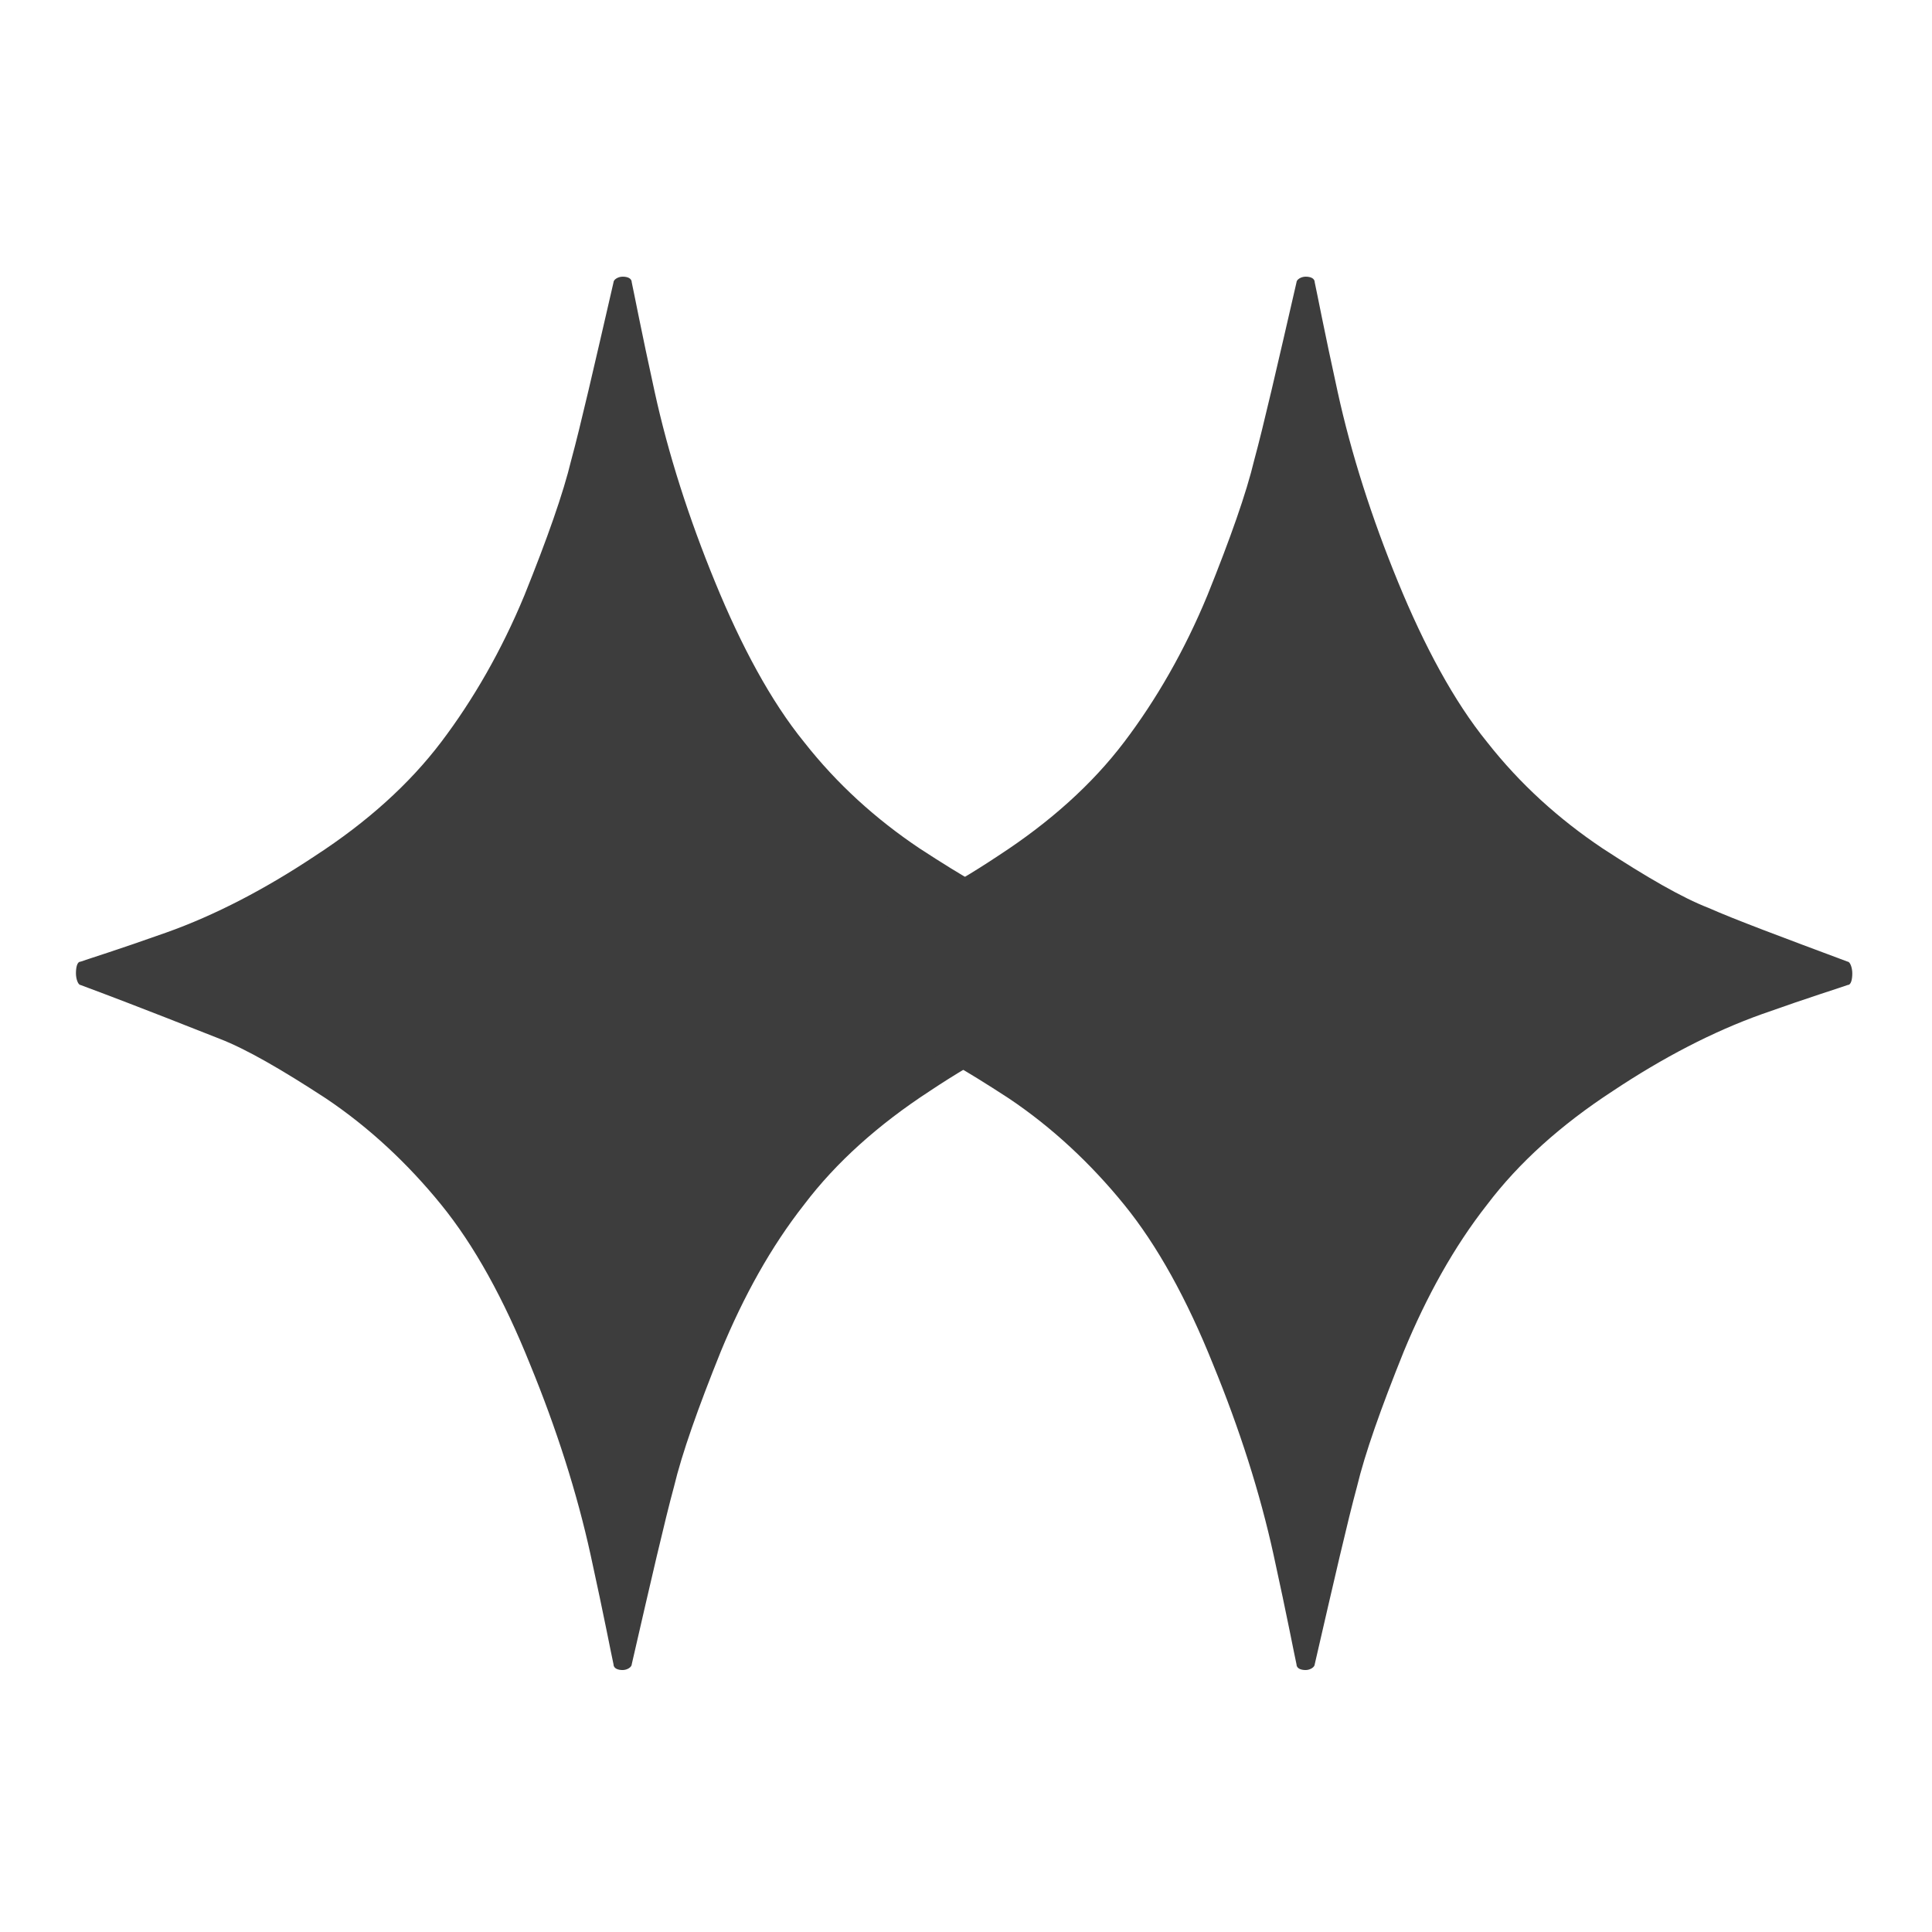
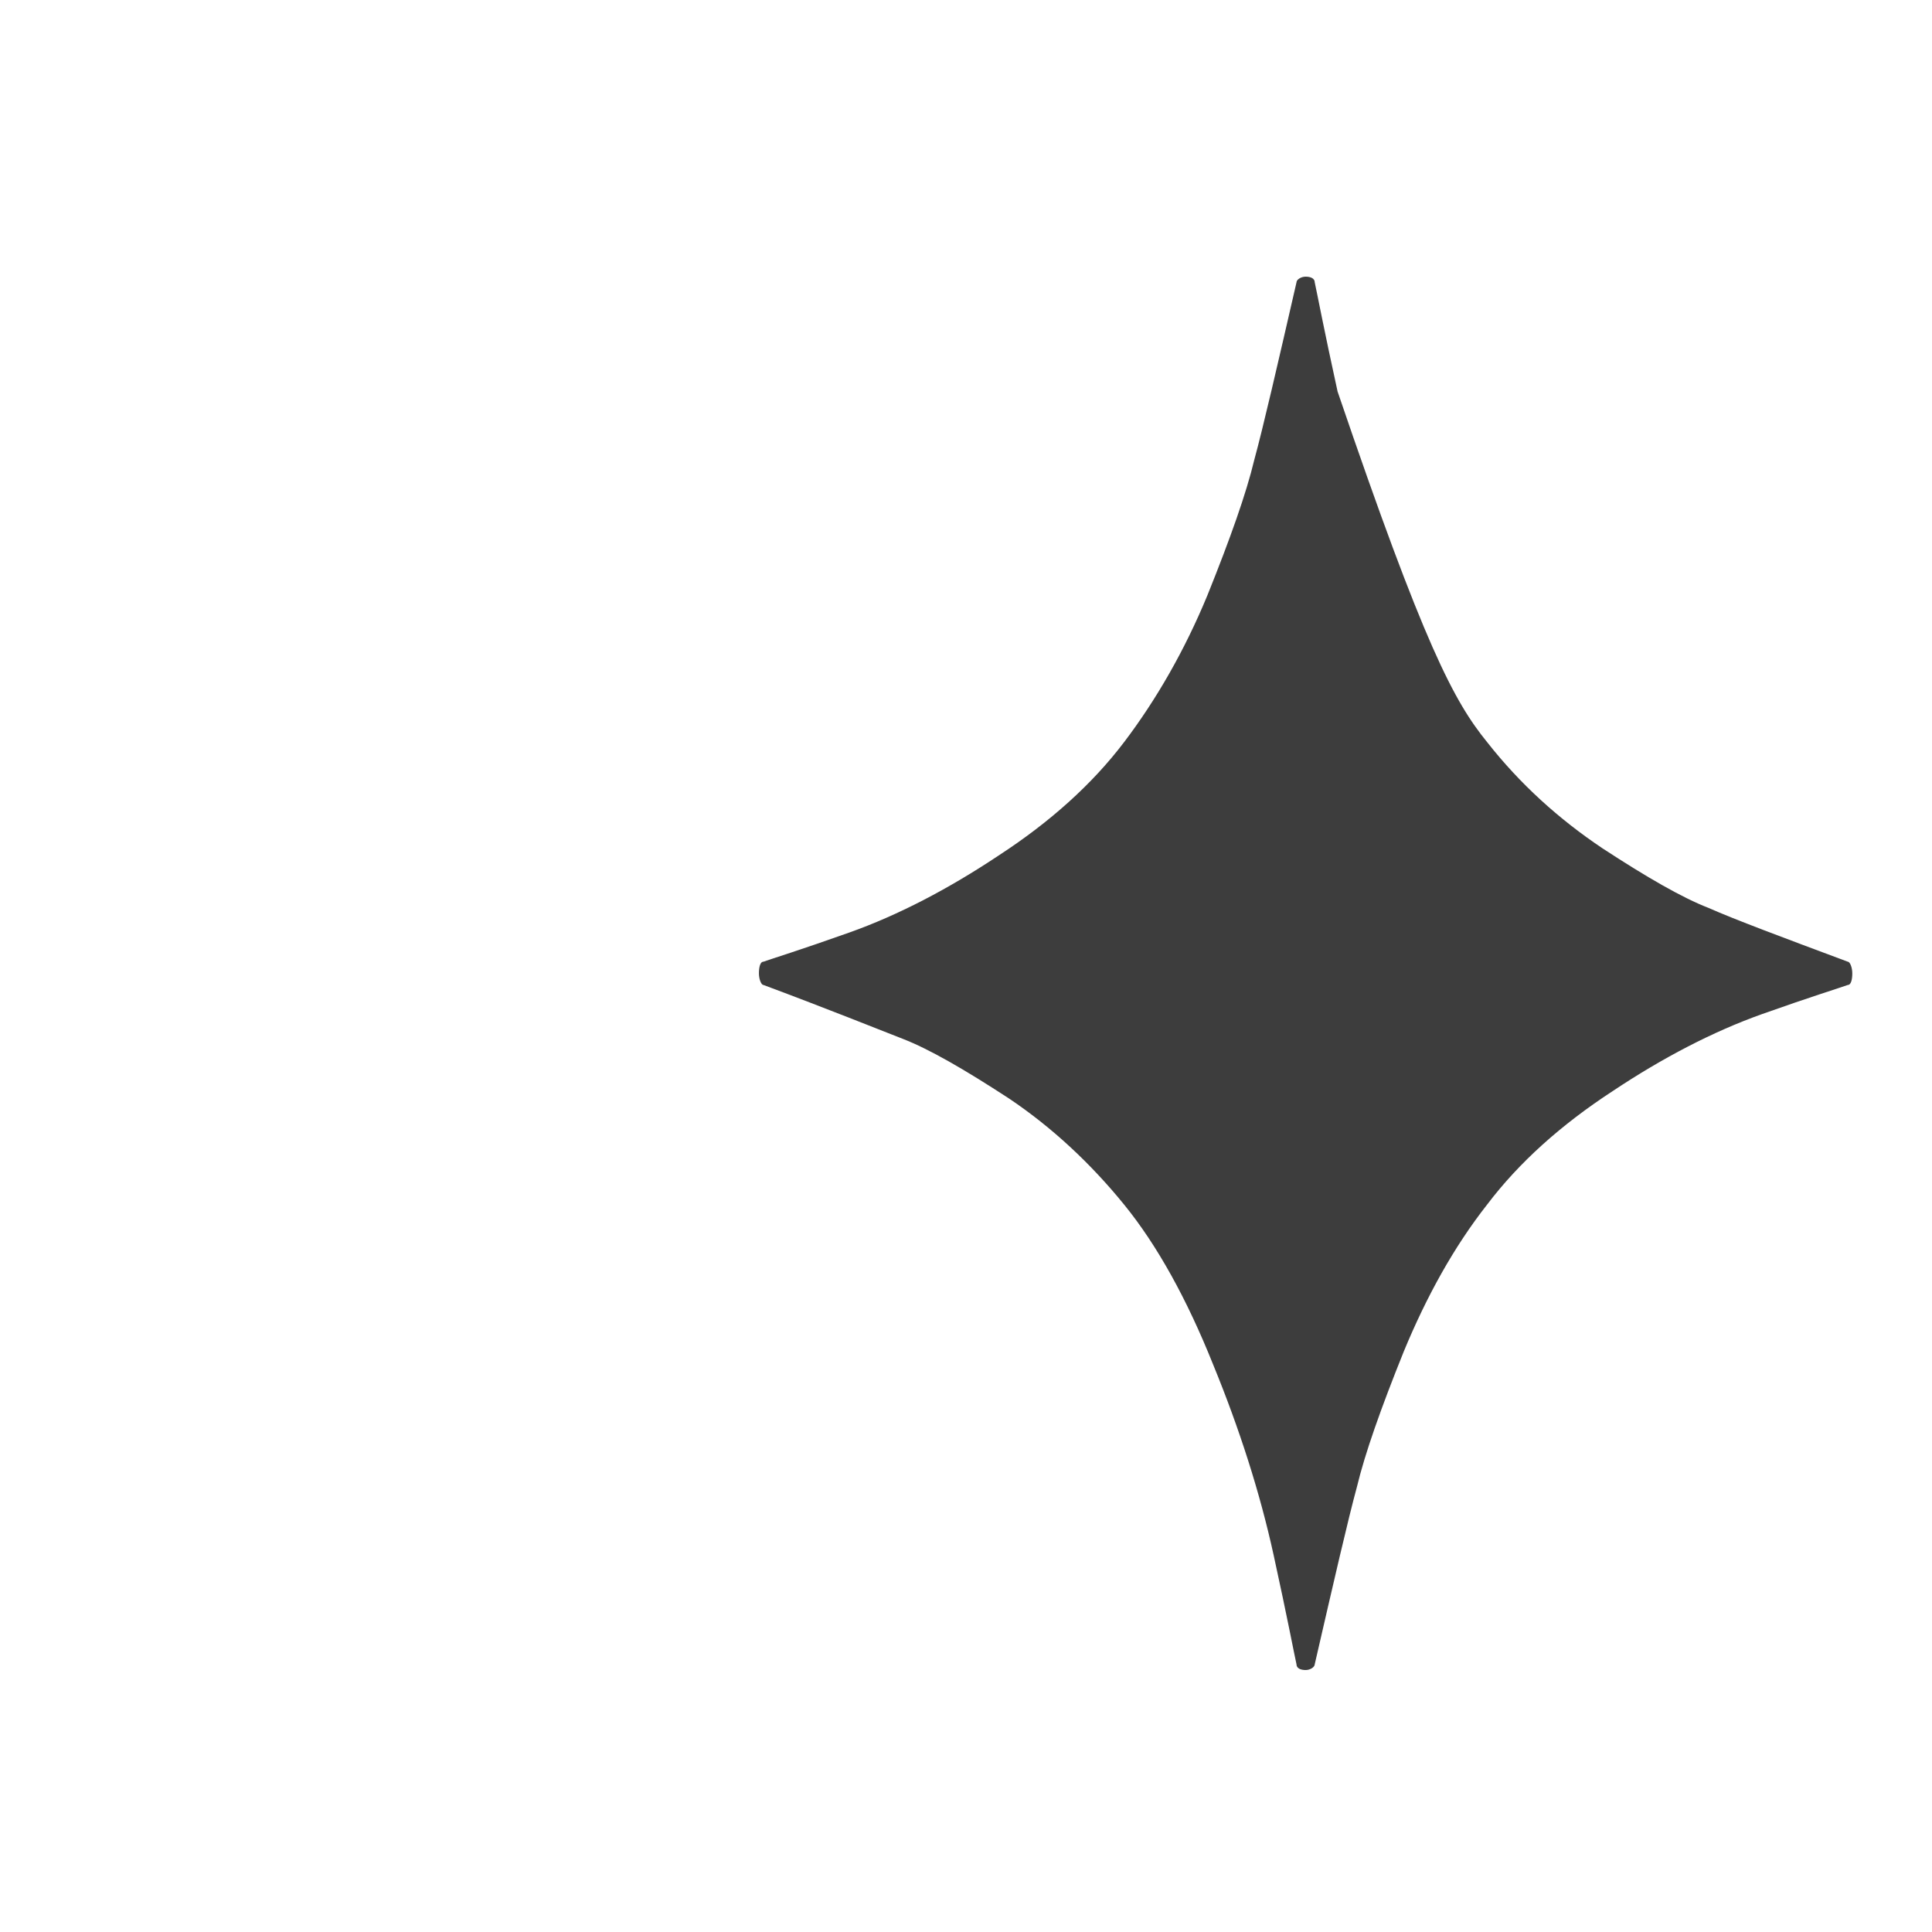
<svg xmlns="http://www.w3.org/2000/svg" width="39" height="39" viewBox="0 0 39 39" fill="none">
-   <path d="M11.923 31.392C11.647 30.13 11.232 28.838 10.702 27.546C10.172 26.225 9.574 25.139 8.905 24.317C8.237 23.494 7.454 22.76 6.579 22.173C5.68 21.586 4.966 21.175 4.436 20.97C3.906 20.764 2.962 20.382 1.625 19.883C1.579 19.883 1.533 19.766 1.533 19.648C1.533 19.531 1.556 19.413 1.625 19.413C1.787 19.355 2.363 19.178 3.353 18.826C4.344 18.474 5.358 17.945 6.371 17.27C7.408 16.595 8.26 15.831 8.905 14.98C9.55 14.129 10.126 13.13 10.587 12.015C11.048 10.87 11.37 9.959 11.532 9.284C11.716 8.609 11.992 7.405 12.384 5.702C12.384 5.643 12.476 5.585 12.569 5.585C12.661 5.585 12.753 5.614 12.753 5.702C12.799 5.908 12.937 6.642 13.214 7.904C13.49 9.167 13.905 10.459 14.435 11.75C14.964 13.042 15.563 14.158 16.232 14.98C16.9 15.831 17.683 16.536 18.558 17.123C19.457 17.71 20.171 18.122 20.701 18.327C21.231 18.562 22.175 18.914 23.512 19.413C23.558 19.413 23.604 19.531 23.604 19.648C23.604 19.766 23.581 19.883 23.512 19.883C23.35 19.942 22.774 20.118 21.784 20.47C20.793 20.823 19.779 21.351 18.766 22.026C17.729 22.702 16.877 23.465 16.232 24.317C15.563 25.168 15.011 26.166 14.55 27.282C14.089 28.427 13.767 29.337 13.605 30.012C13.421 30.688 13.144 31.891 12.753 33.594C12.753 33.653 12.661 33.712 12.569 33.712C12.476 33.712 12.384 33.682 12.384 33.594C12.338 33.389 12.2 32.655 11.923 31.392Z" fill="#3D3D3D" />
-   <path d="M25.71 31.392C25.434 30.13 25.019 28.838 24.489 27.546C23.96 26.225 23.361 25.139 22.692 24.317C22.024 23.494 21.241 22.76 20.366 22.173C19.467 21.586 18.753 21.175 18.223 20.97C17.693 20.764 16.749 20.382 15.412 19.883C15.366 19.883 15.32 19.766 15.32 19.648C15.32 19.531 15.343 19.413 15.412 19.413C15.574 19.355 16.15 19.178 17.14 18.826C18.131 18.474 19.145 17.945 20.158 17.27C21.195 16.595 22.047 15.831 22.692 14.98C23.338 14.129 23.914 13.13 24.374 12.015C24.835 10.87 25.158 9.959 25.319 9.284C25.503 8.609 25.78 7.405 26.171 5.702C26.171 5.643 26.263 5.585 26.356 5.585C26.448 5.585 26.54 5.614 26.54 5.702C26.586 5.908 26.724 6.642 27.001 7.904C27.277 9.167 27.692 10.459 28.222 11.75C28.752 13.042 29.351 14.158 30.019 14.98C30.687 15.831 31.47 16.536 32.346 17.123C33.244 17.71 33.958 18.122 34.488 18.327C35.018 18.562 35.962 18.914 37.299 19.413C37.345 19.413 37.391 19.531 37.391 19.648C37.391 19.766 37.368 19.883 37.299 19.883C37.138 19.942 36.562 20.118 35.571 20.47C34.58 20.823 33.566 21.351 32.553 22.026C31.516 22.702 30.664 23.465 30.019 24.317C29.351 25.168 28.798 26.166 28.337 27.282C27.876 28.427 27.554 29.337 27.392 30.012C27.208 30.688 26.932 31.891 26.54 33.594C26.54 33.653 26.448 33.712 26.356 33.712C26.263 33.712 26.171 33.682 26.171 33.594C26.125 33.389 25.987 32.655 25.71 31.392Z" fill="#3D3D3D" />
+   <path d="M25.71 31.392C25.434 30.13 25.019 28.838 24.489 27.546C23.96 26.225 23.361 25.139 22.692 24.317C22.024 23.494 21.241 22.76 20.366 22.173C19.467 21.586 18.753 21.175 18.223 20.97C17.693 20.764 16.749 20.382 15.412 19.883C15.366 19.883 15.32 19.766 15.32 19.648C15.32 19.531 15.343 19.413 15.412 19.413C15.574 19.355 16.15 19.178 17.14 18.826C18.131 18.474 19.145 17.945 20.158 17.27C21.195 16.595 22.047 15.831 22.692 14.98C23.338 14.129 23.914 13.13 24.374 12.015C24.835 10.87 25.158 9.959 25.319 9.284C25.503 8.609 25.78 7.405 26.171 5.702C26.171 5.643 26.263 5.585 26.356 5.585C26.448 5.585 26.54 5.614 26.54 5.702C26.586 5.908 26.724 6.642 27.001 7.904C28.752 13.042 29.351 14.158 30.019 14.98C30.687 15.831 31.47 16.536 32.346 17.123C33.244 17.71 33.958 18.122 34.488 18.327C35.018 18.562 35.962 18.914 37.299 19.413C37.345 19.413 37.391 19.531 37.391 19.648C37.391 19.766 37.368 19.883 37.299 19.883C37.138 19.942 36.562 20.118 35.571 20.47C34.58 20.823 33.566 21.351 32.553 22.026C31.516 22.702 30.664 23.465 30.019 24.317C29.351 25.168 28.798 26.166 28.337 27.282C27.876 28.427 27.554 29.337 27.392 30.012C27.208 30.688 26.932 31.891 26.54 33.594C26.54 33.653 26.448 33.712 26.356 33.712C26.263 33.712 26.171 33.682 26.171 33.594C26.125 33.389 25.987 32.655 25.71 31.392Z" fill="#3D3D3D" />
</svg>